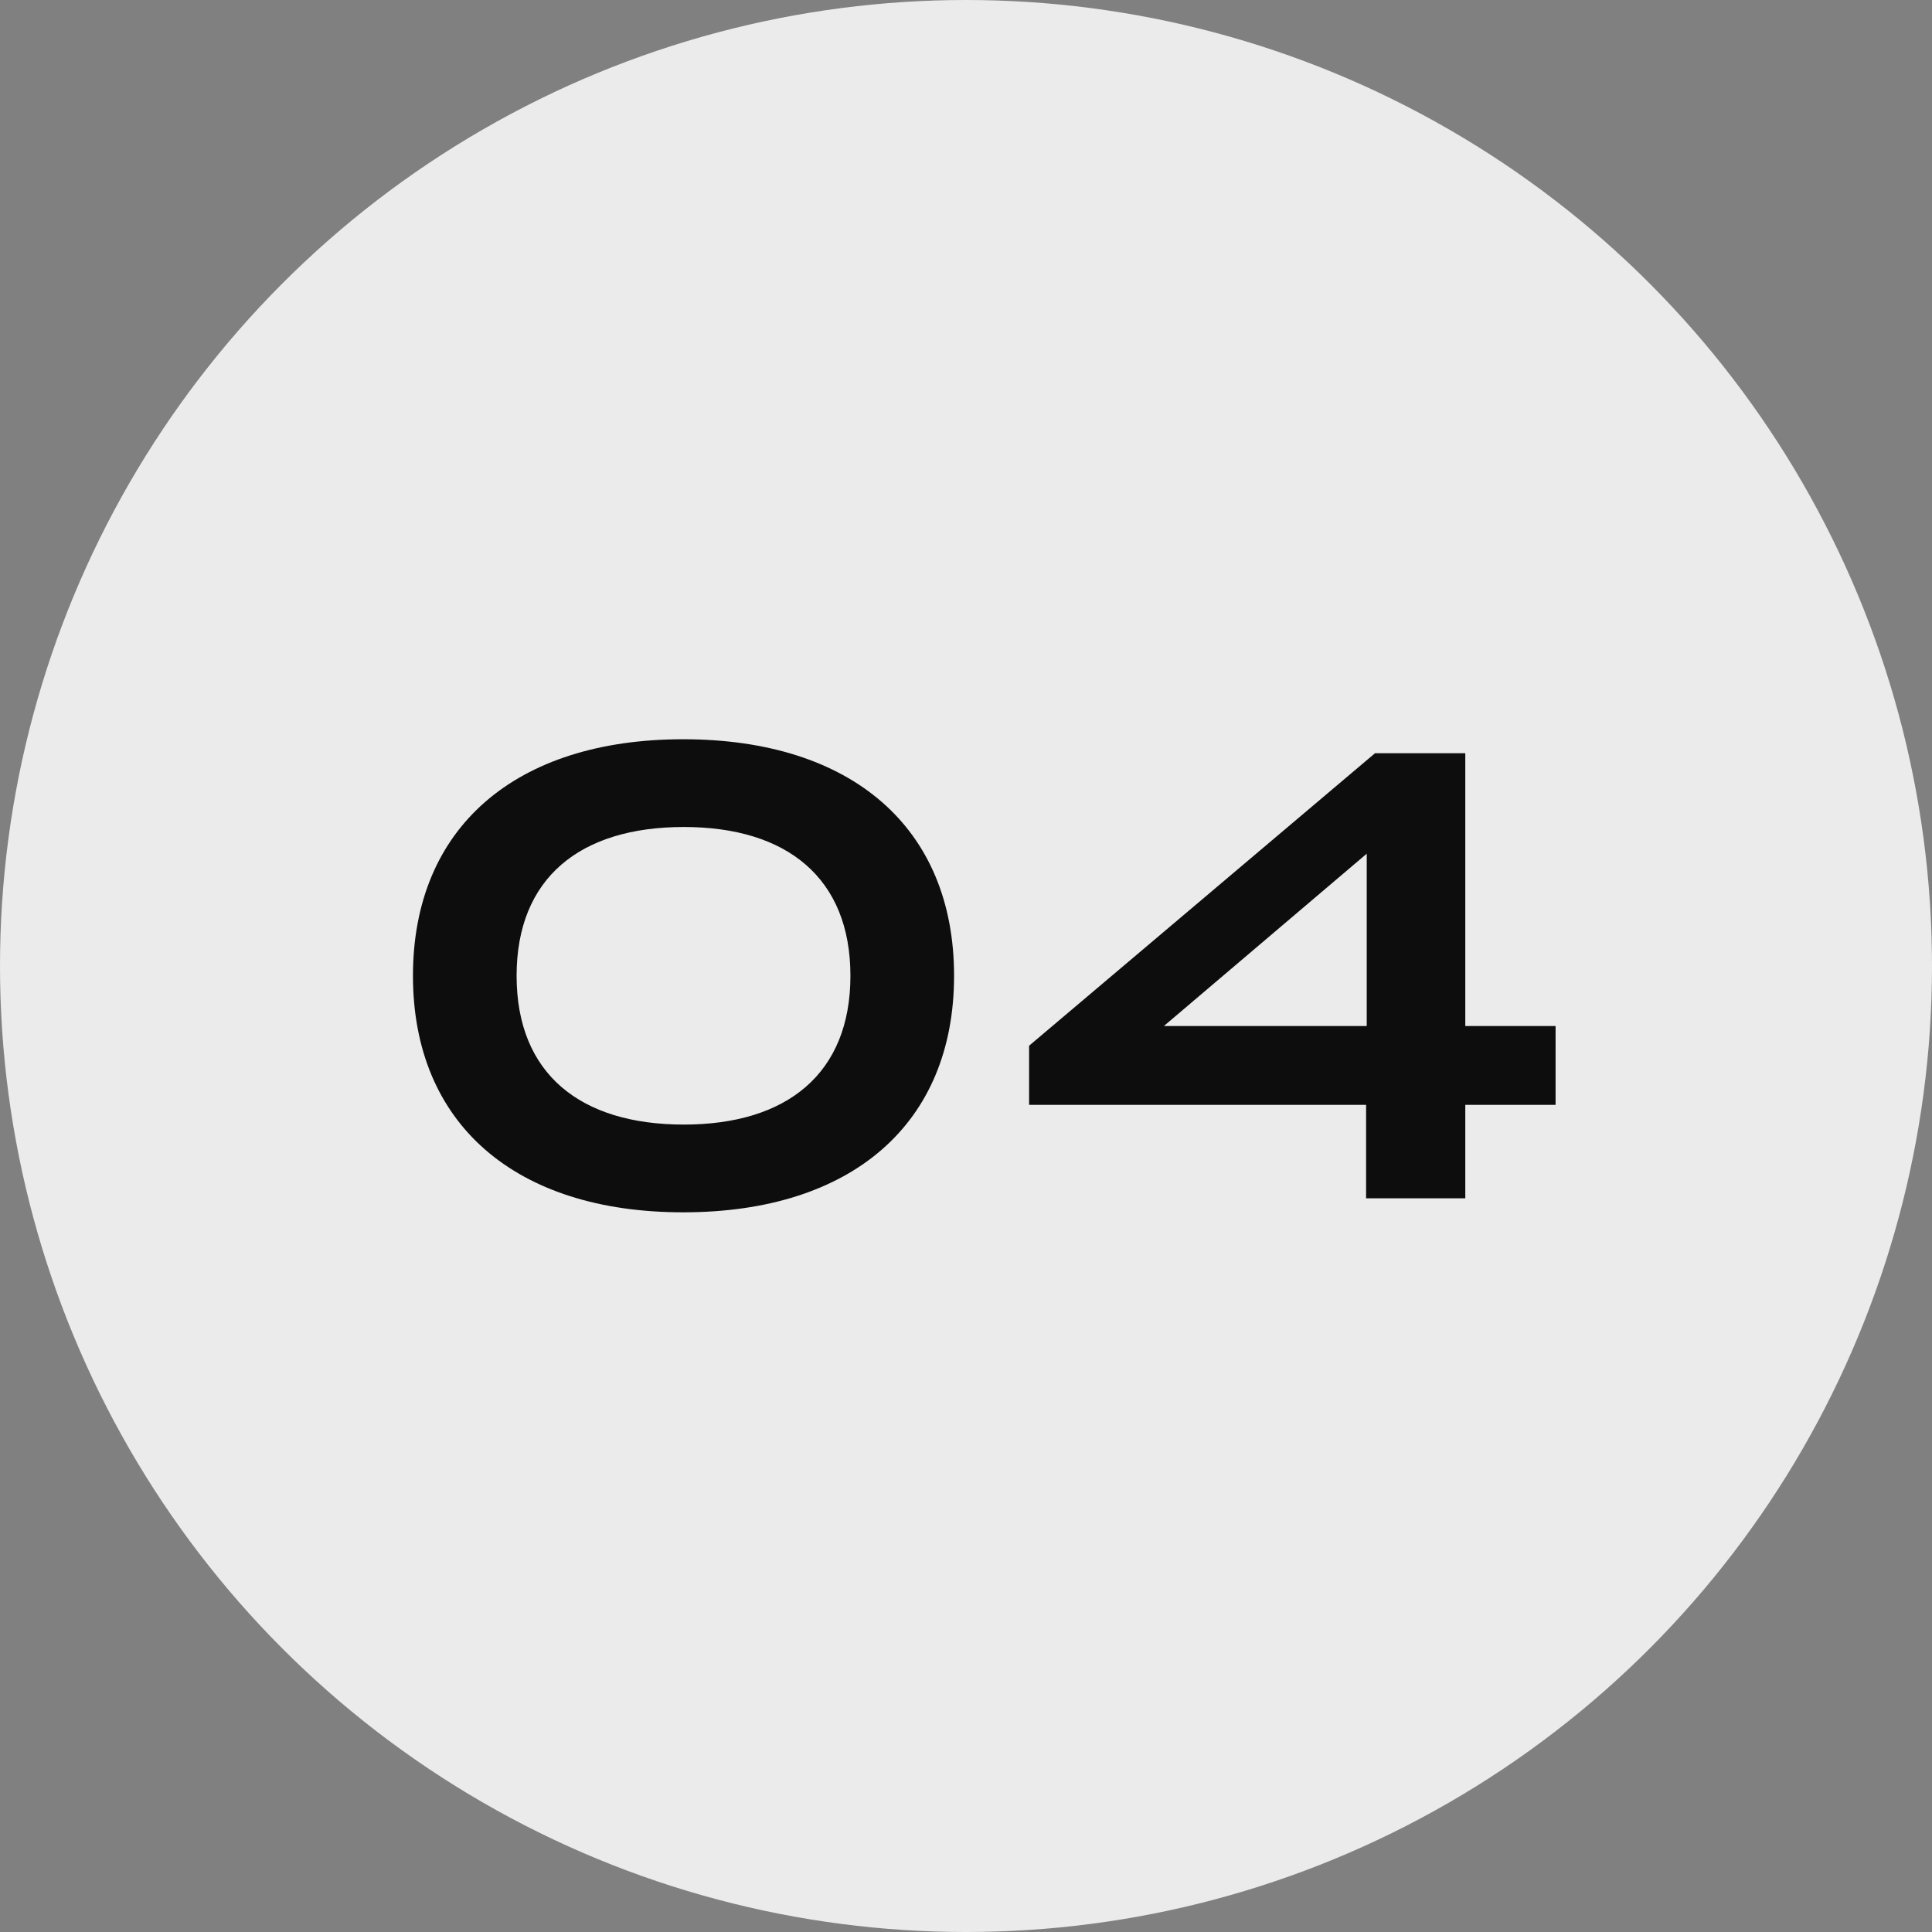
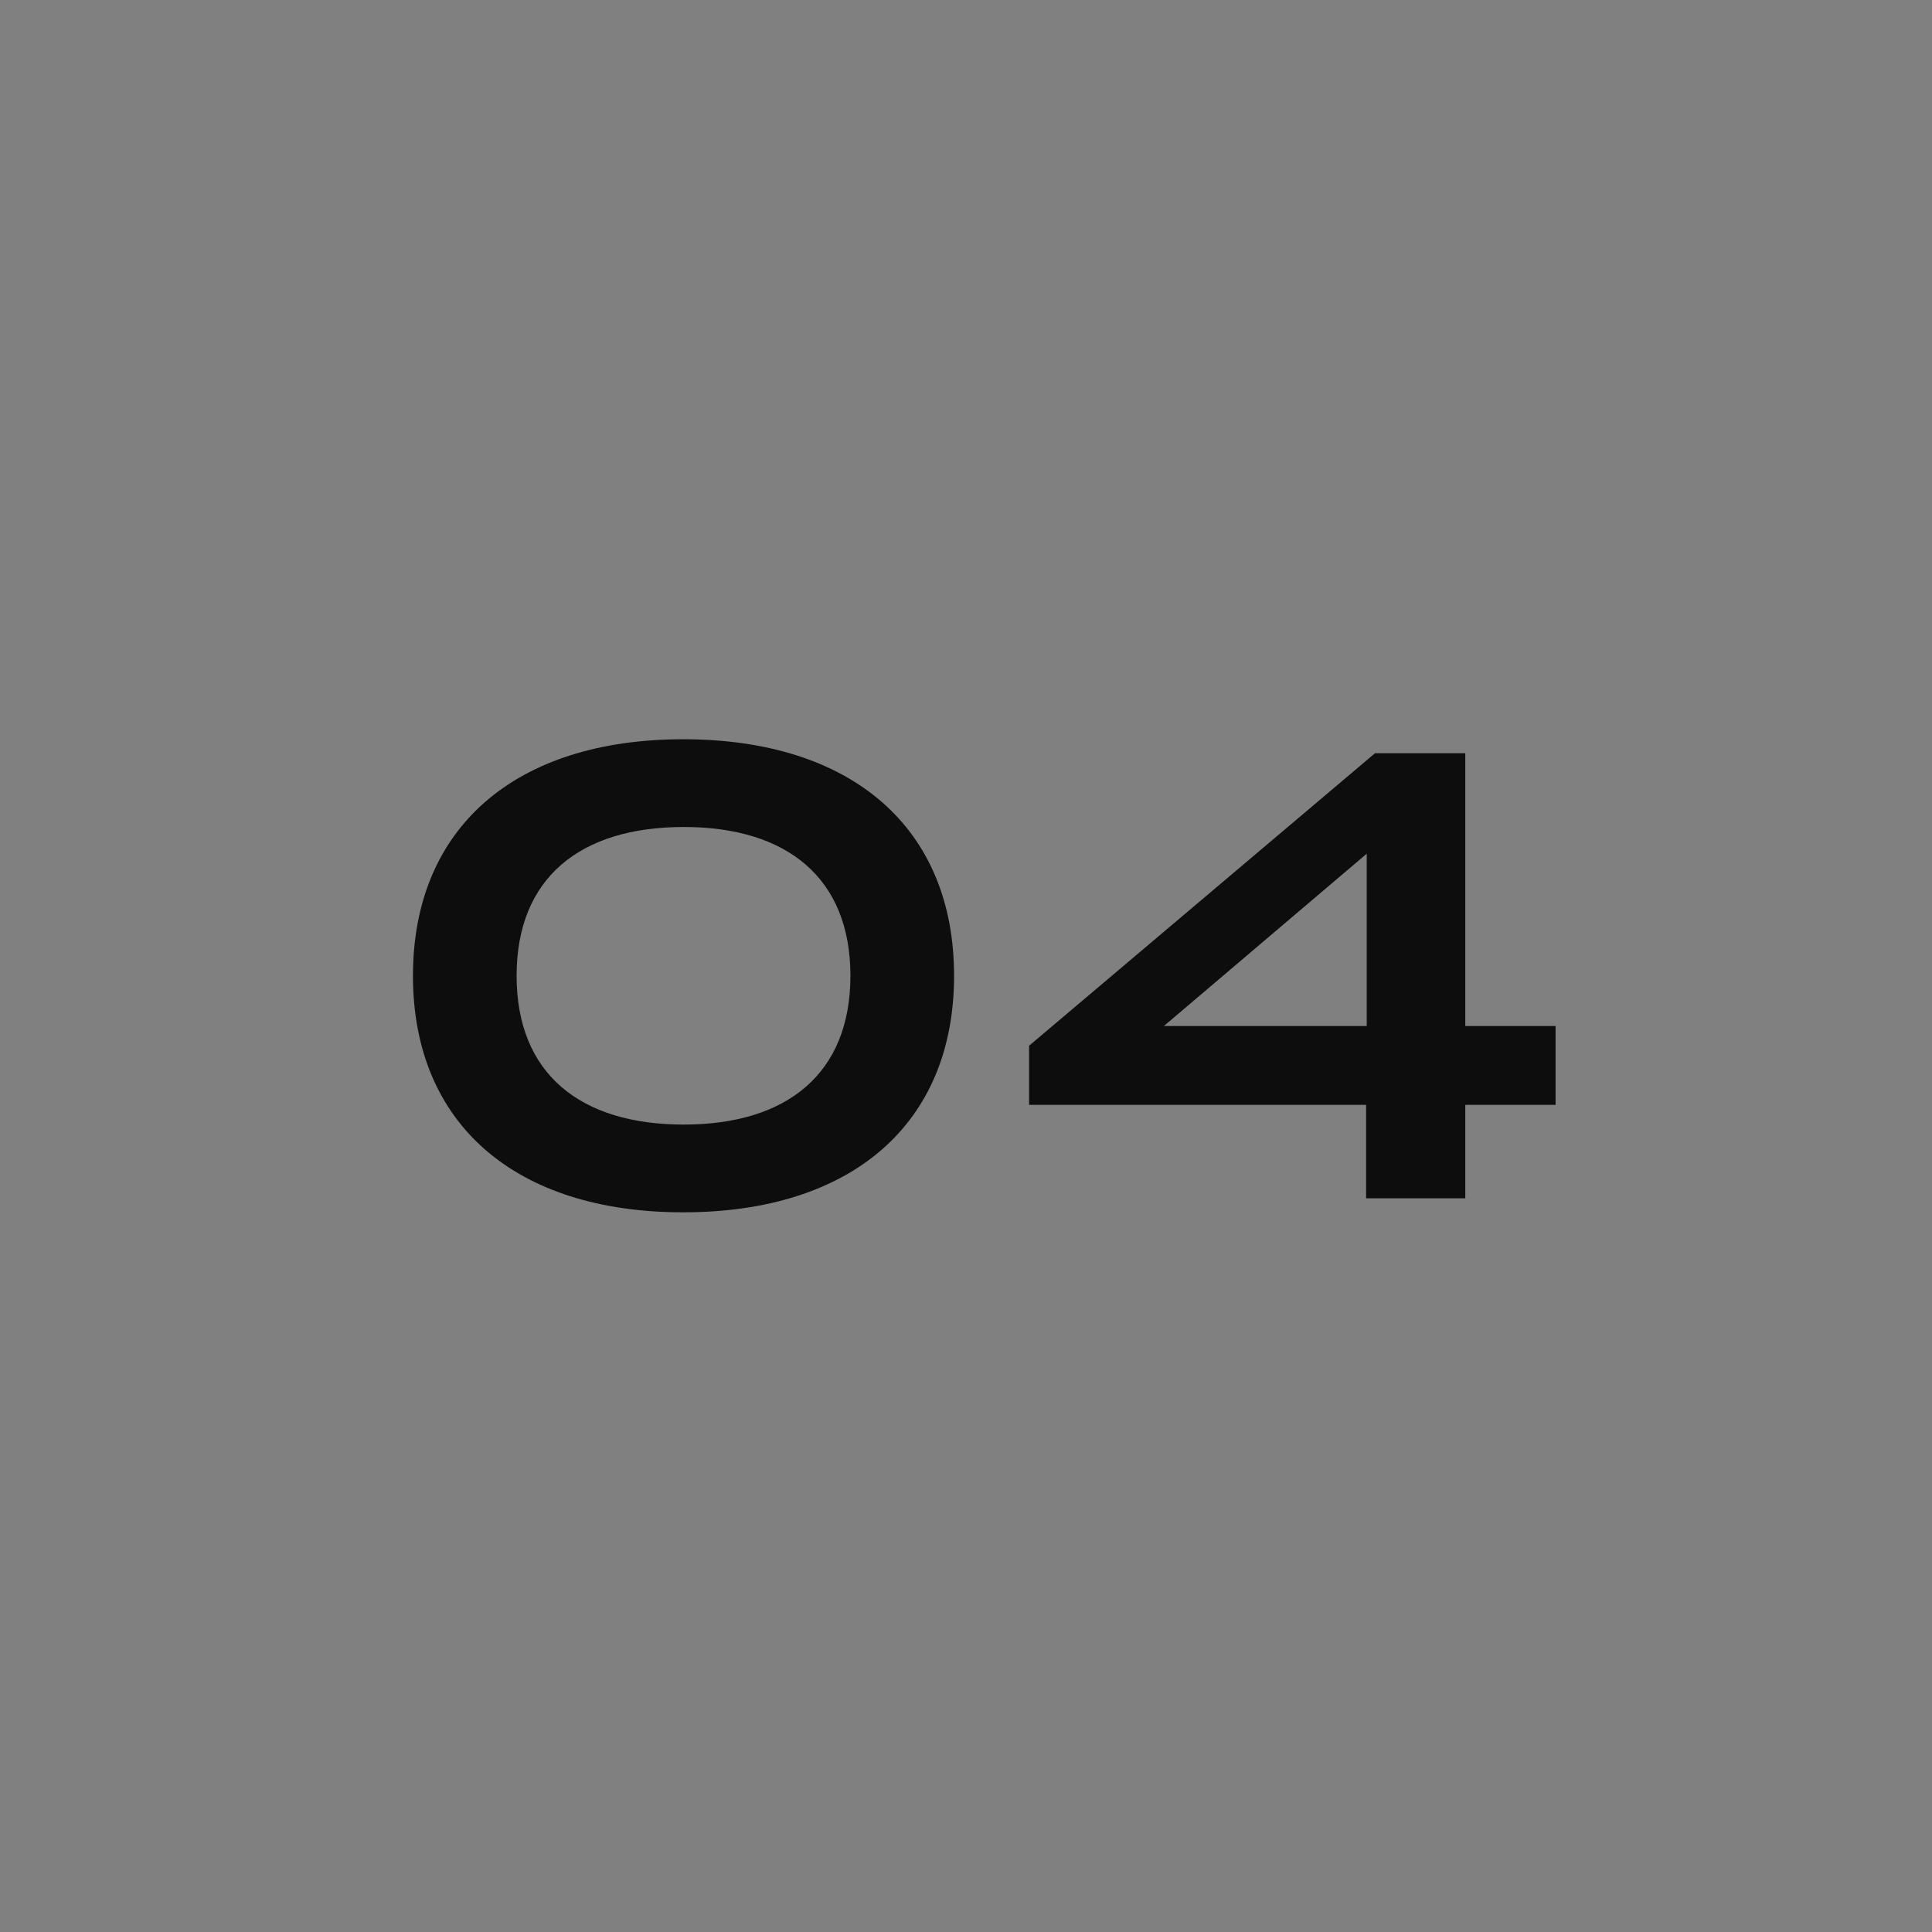
<svg xmlns="http://www.w3.org/2000/svg" width="79" height="79" viewBox="0 0 79 79">
  <rect x="0" y="0" width="79" height="79" fill="#808080" stroke="none" />
  <g id="グループ_884" data-name="グループ 884" transform="translate(-168 -4772)">
    <g id="グループ_883" data-name="グループ 883">
-       <circle id="楕円形_57" data-name="楕円形 57" cx="39.5" cy="39.5" r="39.5" transform="translate(168 4772)" fill="#ebebeb" />
      <path id="パス_135149" data-name="パス 135149" d="M-12.064.572C-5.174.572-.988-3.042-.988-9.1s-4.186-9.672-11.076-9.672c-6.864,0-11.05,3.614-11.05,9.672S-18.928.572-12.064.572Zm.026-3.588c-4.238,0-6.838-2.08-6.838-6.084s2.6-6.084,6.838-6.084c4.212,0,6.812,2.08,6.812,6.084S-7.826-3.016-12.038-3.016Zm35.646-4.03H19.916V-18.2H16.224L2.08-6.24v2.418H15.86V0h4.056V-3.822h3.692Zm-16.016,0,8.294-7.046v7.046Z" transform="translate(208 4821)" fill="#0d0d0d" />
    </g>
  </g>
</svg>